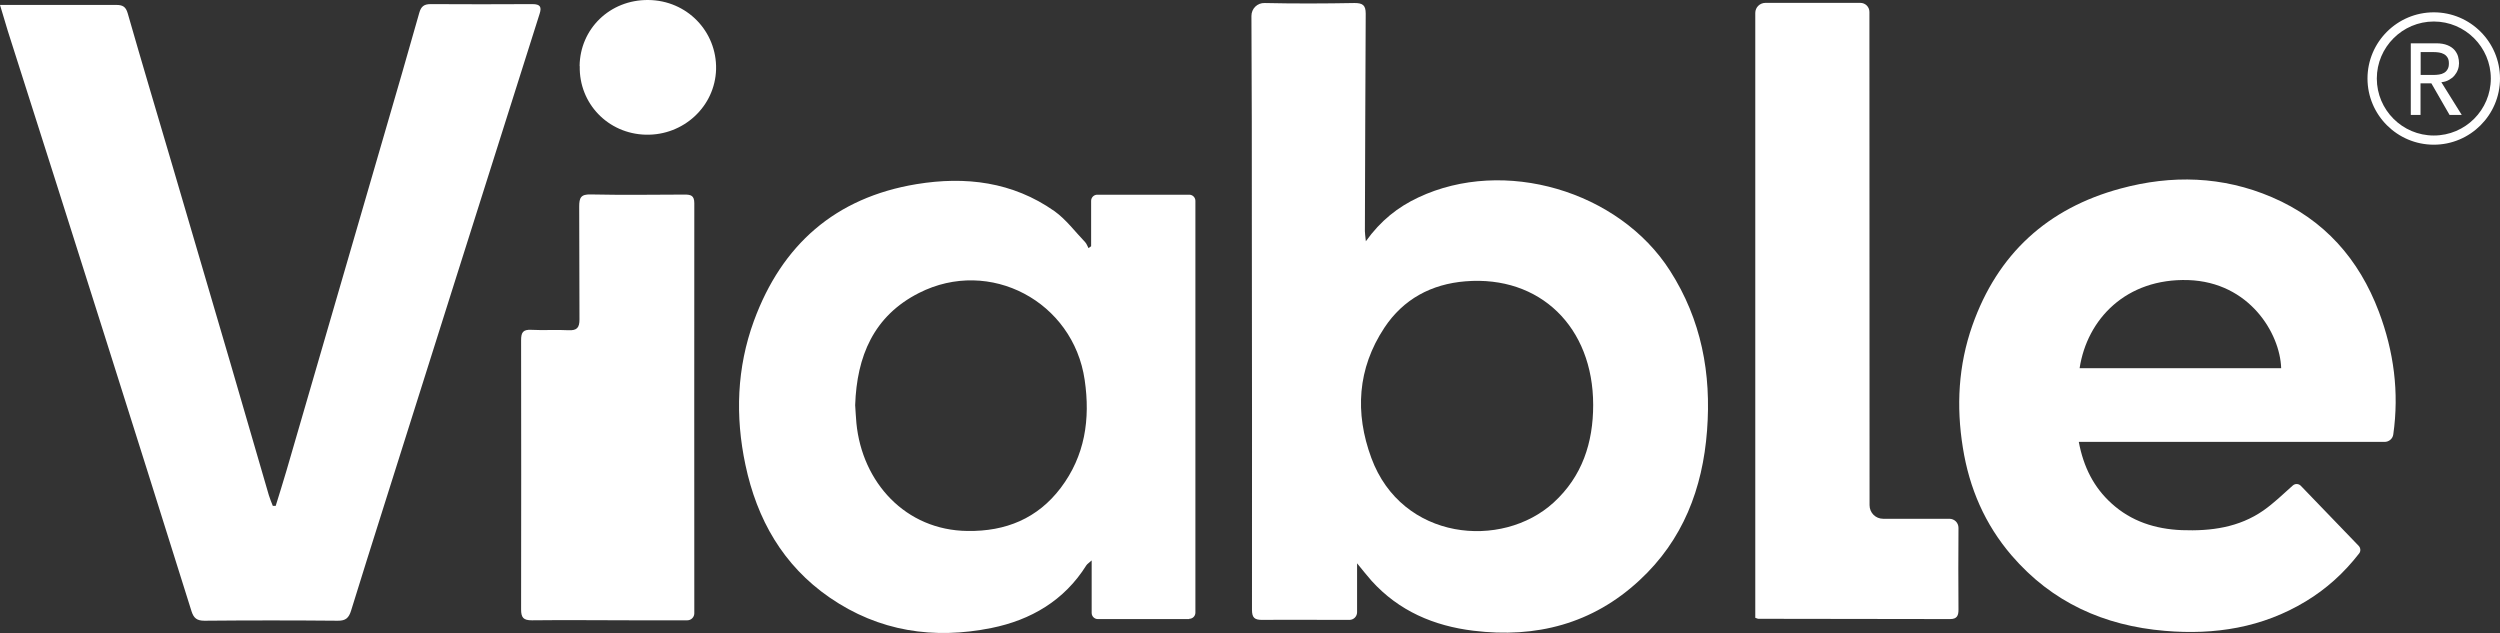
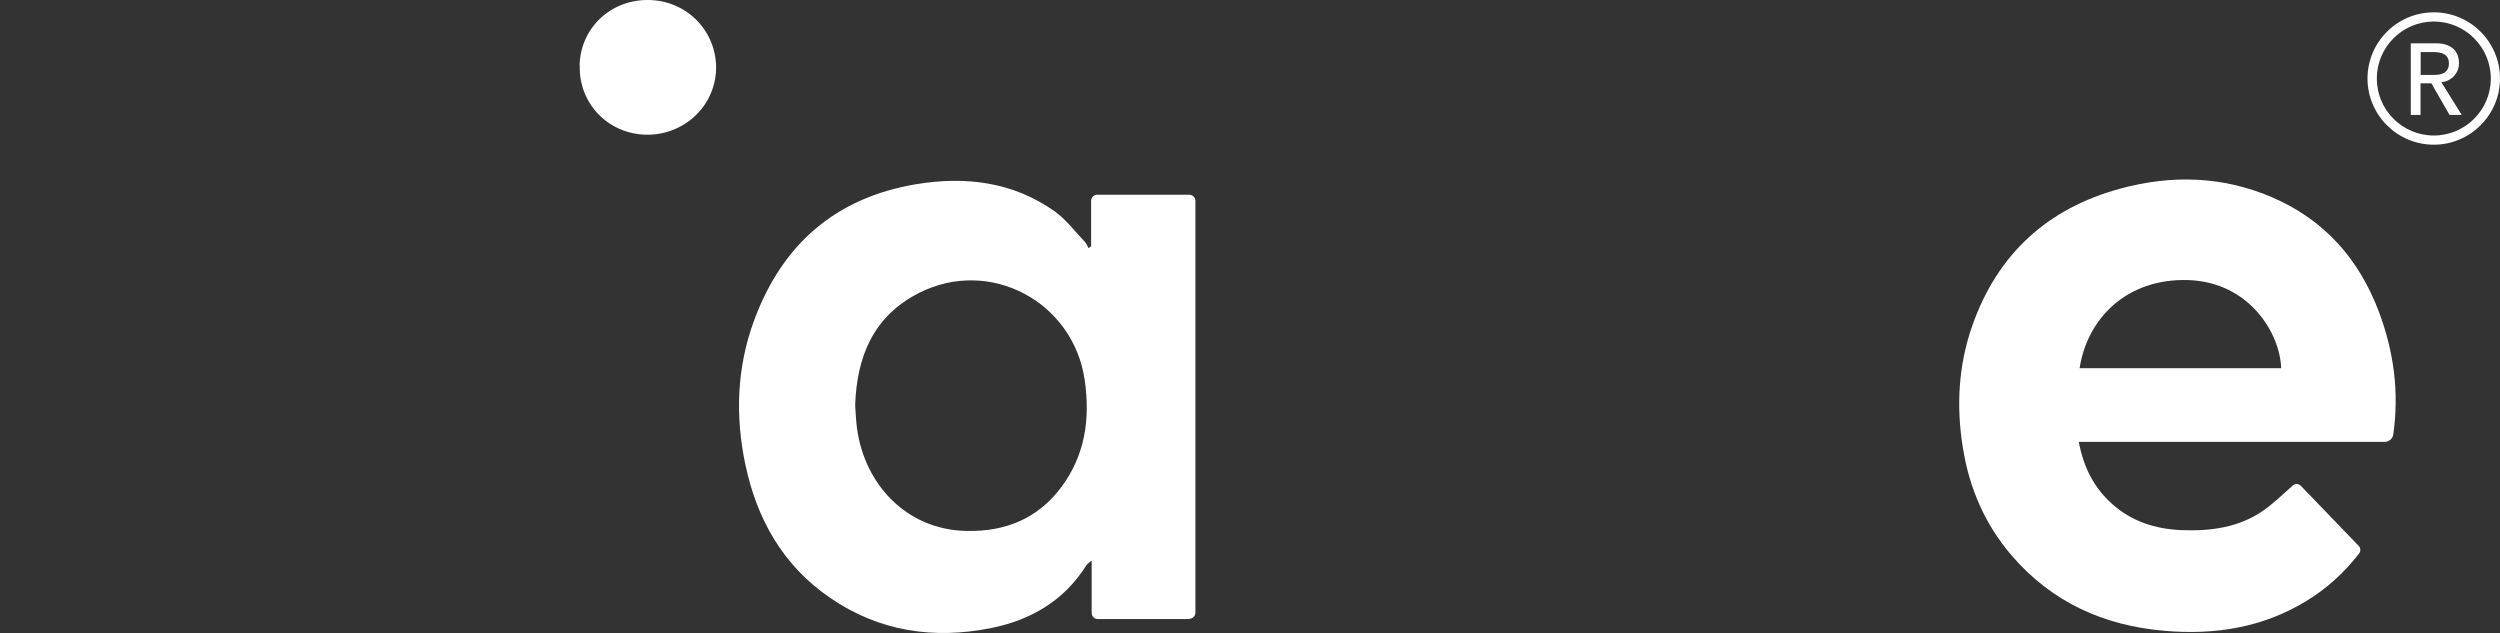
<svg xmlns="http://www.w3.org/2000/svg" id="Layer_1" viewBox="0 0 182.45 46.21">
  <rect x="0" y="0" width="182.45" height="46.21" fill="#333333" stroke="none" />
  <defs>
    <style>.cls-1{fill:#fff;}</style>
  </defs>
-   <path class="cls-1" d="M99.67,17.62c1.1-1.53,2.35-2.51,3.84-3.21,6.25-2.95,14.64-.49,18.37,5.35,2.29,3.58,3.02,7.5,2.7,11.67-.32,4.23-1.76,7.99-4.93,10.92-3.42,3.18-7.55,4.24-12.12,3.68-2.88-.35-5.44-1.44-7.43-3.64-.33-.37-.64-.77-1.06-1.28v3.57c0,.31-.25,.56-.56,.56h-.6c-1.92,0-3.83-.02-5.75,0-.56,0-.76-.14-.76-.74,.01-9.32,0-18.64-.01-27.96,0-5.13,0-10.25-.03-15.38,0-.53,.43-.96,.97-.94,2.18,.05,4.37,.04,6.55,0,.6,0,.82,.16,.82,.77-.03,5.29-.04,10.59-.06,15.88,0,.16,.03,.33,.07,.74Zm16.6,11.93c0-5.68-3.88-9.46-9.32-9.02-2.48,.2-4.53,1.29-5.92,3.39-1.97,2.98-2.16,6.22-.95,9.5,2.23,6.05,9.53,6.7,13.3,3.26,2.09-1.91,2.89-4.37,2.89-7.13h0Z" />
-   <path class="cls-1" d="M0,.36H4.81c1.23,0,2.46,0,3.68,0,.45,0,.69,.12,.83,.61,1.07,3.74,2.19,7.47,3.29,11.21,1.42,4.81,2.83,9.63,4.24,14.44,.93,3.17,1.84,6.35,2.77,9.52,.08,.27,.19,.52,.29,.78h.21c.26-.85,.53-1.69,.78-2.55,2.4-8.23,4.79-16.46,7.18-24.69,.85-2.92,1.7-5.83,2.52-8.75,.13-.46,.35-.63,.82-.63,2.48,.01,4.96,.02,7.44,0,.58,0,.68,.22,.52,.71-2.05,6.46-4.09,12.93-6.14,19.39-1.76,5.58-3.53,11.16-5.29,16.74-.78,2.48-1.57,4.95-2.33,7.43-.16,.51-.38,.74-.97,.73-3.24-.03-6.49-.03-9.73,0-.55,0-.78-.19-.94-.68-2.12-6.75-4.24-13.5-6.38-20.24C5.27,17,2.92,9.63,.57,2.26,.39,1.68,.22,1.1,0,.36Z" />
  <path class="cls-1" d="M86.79,45.18h-6.67c-.25,0-.45-.2-.45-.45v-3.83c-.19,.18-.32,.25-.39,.36-1.61,2.57-4.05,3.99-6.92,4.57-4.21,.85-8.21,.26-11.81-2.22-3.41-2.35-5.31-5.71-6.15-9.69-.75-3.54-.63-7.08,.62-10.5,2.04-5.56,5.94-9,11.86-9.98,3.59-.59,7.02-.17,10.06,1.96,.86,.61,1.52,1.51,2.26,2.28,.11,.12,.16,.29,.24,.43,.06-.05,.13-.09,.19-.14v-3.31c0-.25,.2-.45,.45-.45h6.71c.25,0,.45,.2,.45,.45v30.05c0,.25-.2,.45-.45,.45h0Zm-24.38-15.61c.03,.43,.05,.87,.09,1.31,.42,4.32,3.58,7.82,8.11,7.87,2.79,.04,5.11-.91,6.8-3.14,1.77-2.34,2.17-5.01,1.75-7.88-.83-5.72-6.93-8.97-12.09-6.35-3.32,1.68-4.54,4.63-4.66,8.18h0Z" />
  <path class="cls-1" d="M151.71,32.25c.35,1.85,1.1,3.32,2.39,4.49,1.44,1.31,3.19,1.87,5.12,1.95,2.13,.08,4.18-.19,5.97-1.44,.74-.52,1.39-1.15,2.14-1.82,.17-.15,.42-.14,.58,.02,1.38,1.43,2.79,2.9,4.23,4.39,.14,.15,.16,.39,.03,.55-1.11,1.43-2.39,2.59-3.9,3.5-3.17,1.92-6.64,2.46-10.27,2.15-4.44-.37-8.25-2.08-11.19-5.5-1.95-2.27-3.09-4.91-3.56-7.86-.49-3.03-.33-6.02,.69-8.92,1.84-5.23,5.49-8.56,10.82-10,3.73-1.01,7.44-.91,11.04,.63,3.83,1.64,6.36,4.52,7.81,8.36,1.09,2.89,1.49,5.88,1.05,8.96h0c-.04,.31-.32,.54-.63,.54h-22.3Zm.06-5.38h14.71c-.08-2.54-2.32-6.28-6.78-6.43-4.53-.14-7.38,2.84-7.93,6.43Z" />
-   <path class="cls-1" d="M128.1,45.09V.94c0-.4,.33-.73,.74-.73h6.93c.36,0,.66,.29,.66,.66,0,.34,0,.68,0,.68,0,11.77,0,23.55,.01,35.32,0,.55,.44,.99,.99,.99h4.83c.38,0,.67,.29,.67,.67-.02,1.99-.01,3.97,0,5.96,0,.43-.1,.69-.61,.69-4.67-.01-9.33-.01-14-.02-.05,0-.09-.03-.21-.07h0Z" />
-   <path class="cls-1" d="M49.93,45.27h-3.83c-2.43,0-4.85-.03-7.28,0-.63,0-.79-.2-.79-.8,.01-6.55,.01-13.09,0-19.64,0-.56,.13-.79,.74-.76,.91,.05,1.82-.02,2.72,.03,.62,.03,.8-.19,.8-.79-.02-2.74,0-5.49-.02-8.23,0-.65,.12-.91,.84-.89,2.28,.05,4.57,.02,6.85,.01,.45,0,.71,.06,.71,.63-.01,9.98,0,19.96,0,29.93,0,.28-.23,.51-.51,.51h-.24Z" />
  <path class="cls-1" d="M42.3,4.82C42.33,2.11,44.5-.02,47.3,0c2.85,.02,5.02,2.31,4.96,5.05-.07,2.71-2.37,4.85-5.14,4.78-2.75-.07-4.87-2.28-4.81-5h0Z" />
  <path class="cls-1" d="M175.95,3.16h1.84c.34,0,.61,.05,.83,.14,.22,.09,.39,.21,.51,.35s.21,.3,.26,.47c.05,.17,.07,.35,.07,.5s-.03,.33-.09,.48c-.06,.16-.15,.3-.25,.42-.11,.13-.25,.23-.41,.32-.16,.09-.34,.14-.54,.16l1.49,2.39h-.89l-1.33-2.31h-.79v2.31h-.71V3.16h0Zm.71,2.31h.93c.14,0,.27-.01,.41-.03,.14-.02,.26-.06,.36-.12,.11-.06,.19-.14,.26-.26,.07-.11,.1-.25,.1-.43s-.03-.32-.1-.43c-.07-.11-.15-.19-.26-.25-.11-.06-.23-.1-.36-.12-.14-.02-.27-.03-.41-.03h-.93v1.69Z" />
  <path class="cls-1" d="M177.62,10.56c-2.67,0-4.84-2.17-4.84-4.83s2.17-4.83,4.84-4.83,4.83,2.17,4.83,4.83-2.17,4.83-4.83,4.83Zm0-8.99c-2.29,0-4.16,1.87-4.16,4.16s1.86,4.16,4.16,4.16,4.16-1.87,4.16-4.16-1.87-4.16-4.16-4.16Z" />
</svg>